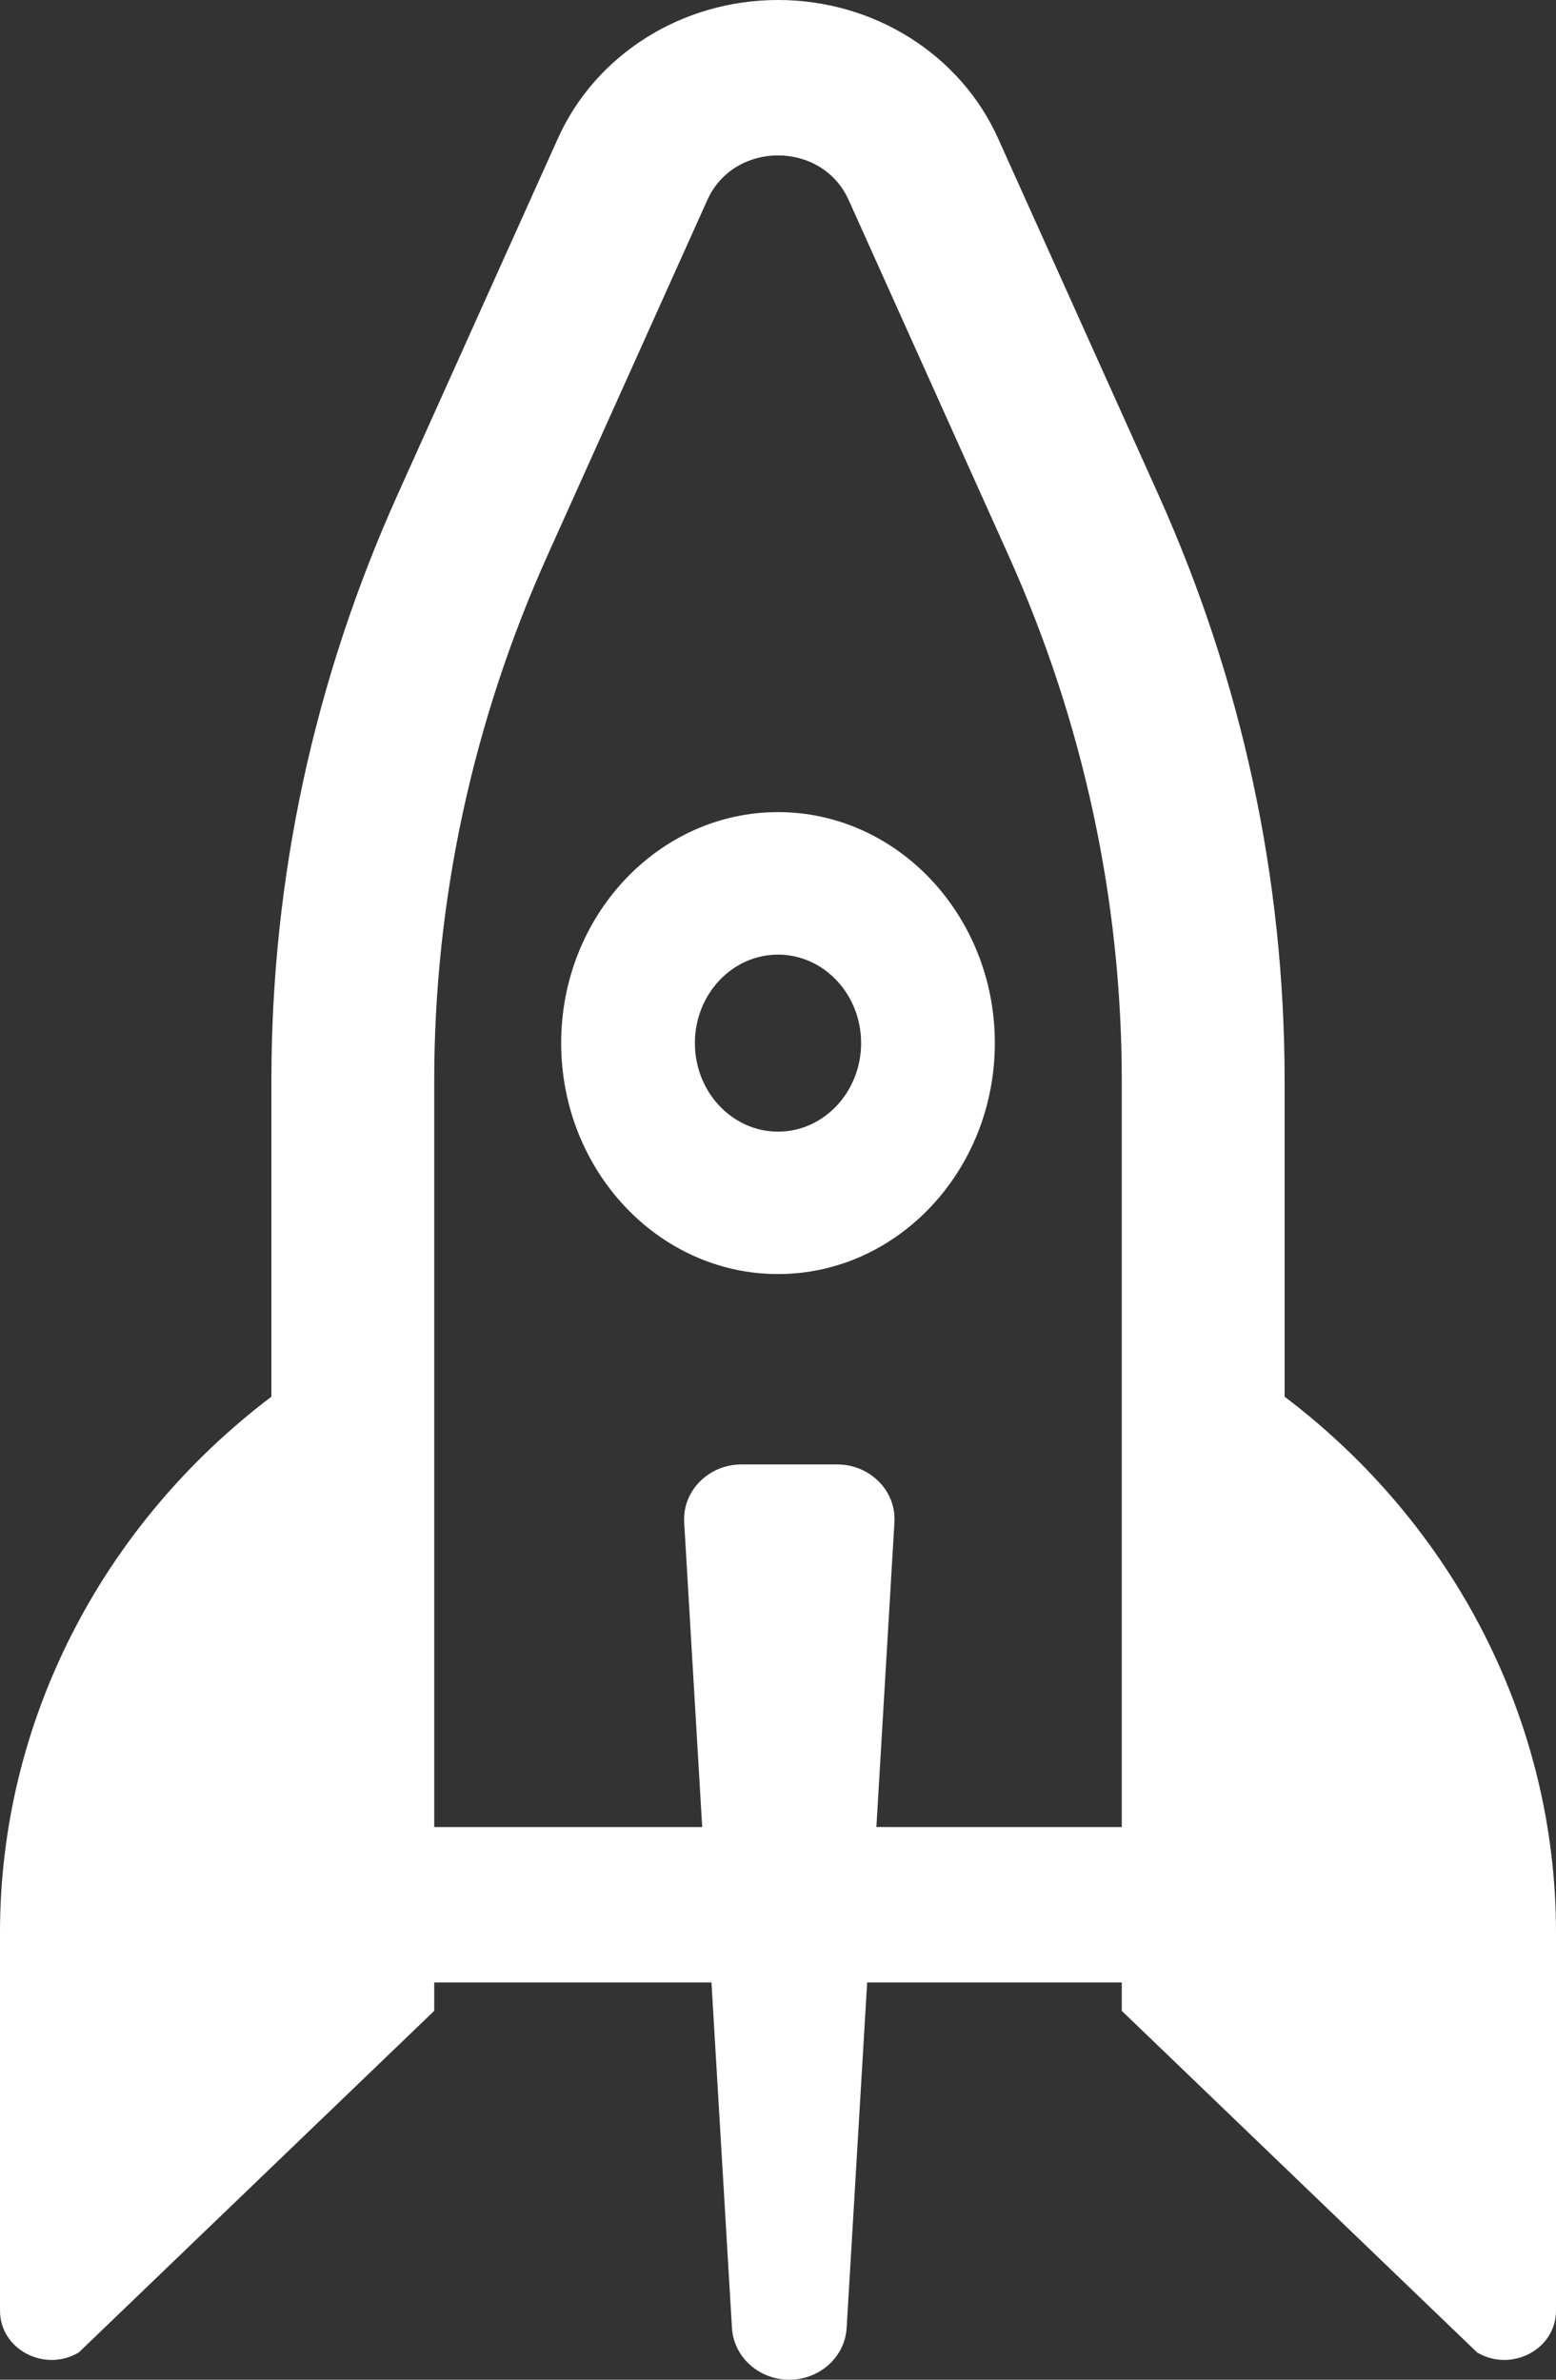
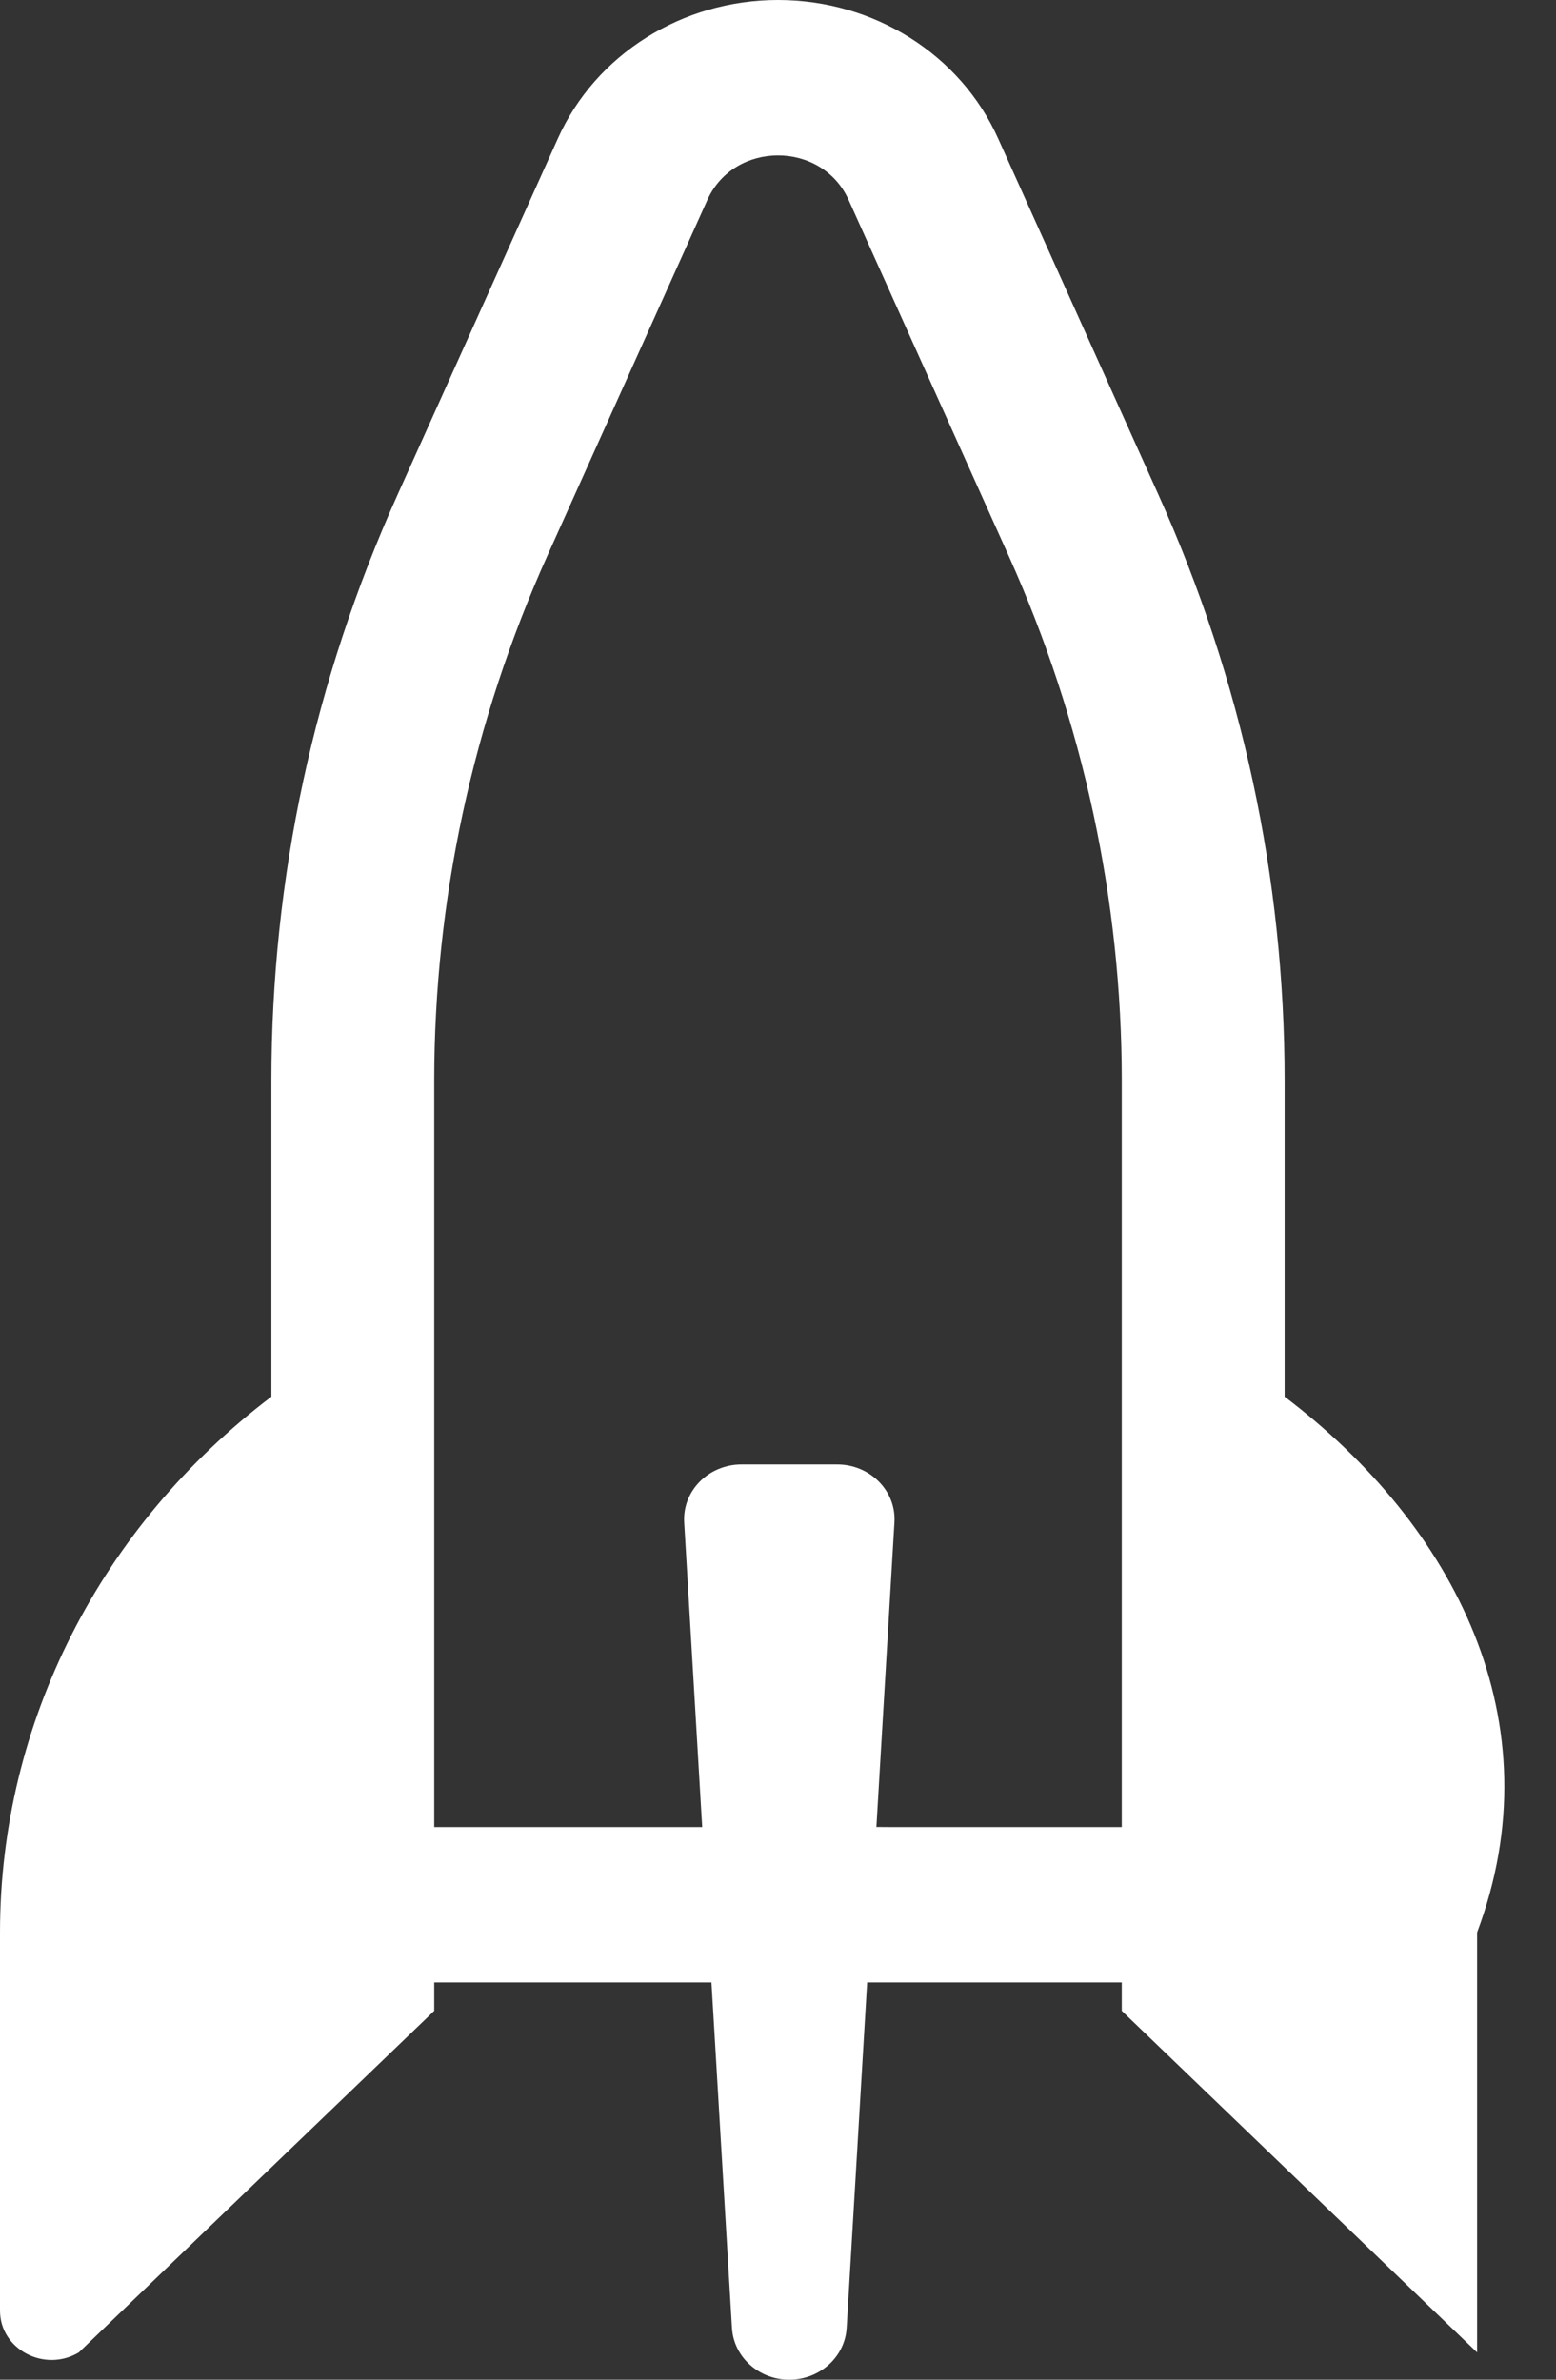
<svg xmlns="http://www.w3.org/2000/svg" width="17" height="26" viewBox="0 0 17 26" fill="none">
  <rect x="0" y="0" width="17" height="26" fill="#333333" stroke="none" />
-   <path d="M14.035 15.26V14.396V11.81C14.035 9.594 13.57 7.438 12.655 5.402L10.905 1.513C10.492 0.594 9.548 0 8.5 0C7.452 0 6.508 0.594 6.095 1.513L4.345 5.402C3.429 7.438 2.965 9.594 2.965 11.81V14.396V15.26C1.106 16.668 0 18.817 0 21.113V25.246C0 25.668 0.486 25.925 0.861 25.702L4.744 21.97V21.66H7.773L7.997 25.435C8.016 25.752 8.291 26 8.623 26C8.956 26 9.231 25.752 9.25 25.435L9.474 21.66H12.256V21.97L16.138 25.702C16.513 25.925 17 25.668 17 25.246V21.113C17 18.817 15.894 16.668 14.035 15.26ZM12.256 19.962H9.722L9.575 19.961L9.772 16.633C9.793 16.289 9.506 16 9.146 16H8.102C7.741 16 7.455 16.289 7.475 16.633L7.66 19.762L7.672 19.962H4.744V14.139V11.81C4.744 9.837 5.165 7.885 5.98 6.072L7.729 2.183C7.875 1.86 8.187 1.698 8.5 1.698C8.813 1.698 9.125 1.86 9.271 2.183L11.02 6.072C11.835 7.885 12.256 9.837 12.256 11.81V14.139V19.952V19.962Z" fill="white" />
-   <path d="M8.5 8.873C7.194 8.873 6.131 10.005 6.131 11.396C6.131 12.788 7.194 13.92 8.5 13.92C9.806 13.92 10.869 12.788 10.869 11.396C10.869 10.005 9.806 8.873 8.5 8.873ZM8.5 12.364C7.999 12.364 7.592 11.93 7.592 11.396C7.592 10.863 7.999 10.43 8.5 10.43C9.001 10.43 9.408 10.863 9.408 11.396C9.408 11.93 9.001 12.364 8.5 12.364Z" fill="white" />
+   <path d="M14.035 15.26V14.396V11.81C14.035 9.594 13.57 7.438 12.655 5.402L10.905 1.513C10.492 0.594 9.548 0 8.5 0C7.452 0 6.508 0.594 6.095 1.513L4.345 5.402C3.429 7.438 2.965 9.594 2.965 11.81V14.396V15.26C1.106 16.668 0 18.817 0 21.113V25.246C0 25.668 0.486 25.925 0.861 25.702L4.744 21.97V21.66H7.773L7.997 25.435C8.016 25.752 8.291 26 8.623 26C8.956 26 9.231 25.752 9.25 25.435L9.474 21.66H12.256V21.97L16.138 25.702V21.113C17 18.817 15.894 16.668 14.035 15.26ZM12.256 19.962H9.722L9.575 19.961L9.772 16.633C9.793 16.289 9.506 16 9.146 16H8.102C7.741 16 7.455 16.289 7.475 16.633L7.66 19.762L7.672 19.962H4.744V14.139V11.81C4.744 9.837 5.165 7.885 5.98 6.072L7.729 2.183C7.875 1.86 8.187 1.698 8.5 1.698C8.813 1.698 9.125 1.86 9.271 2.183L11.02 6.072C11.835 7.885 12.256 9.837 12.256 11.81V14.139V19.952V19.962Z" fill="white" />
</svg>